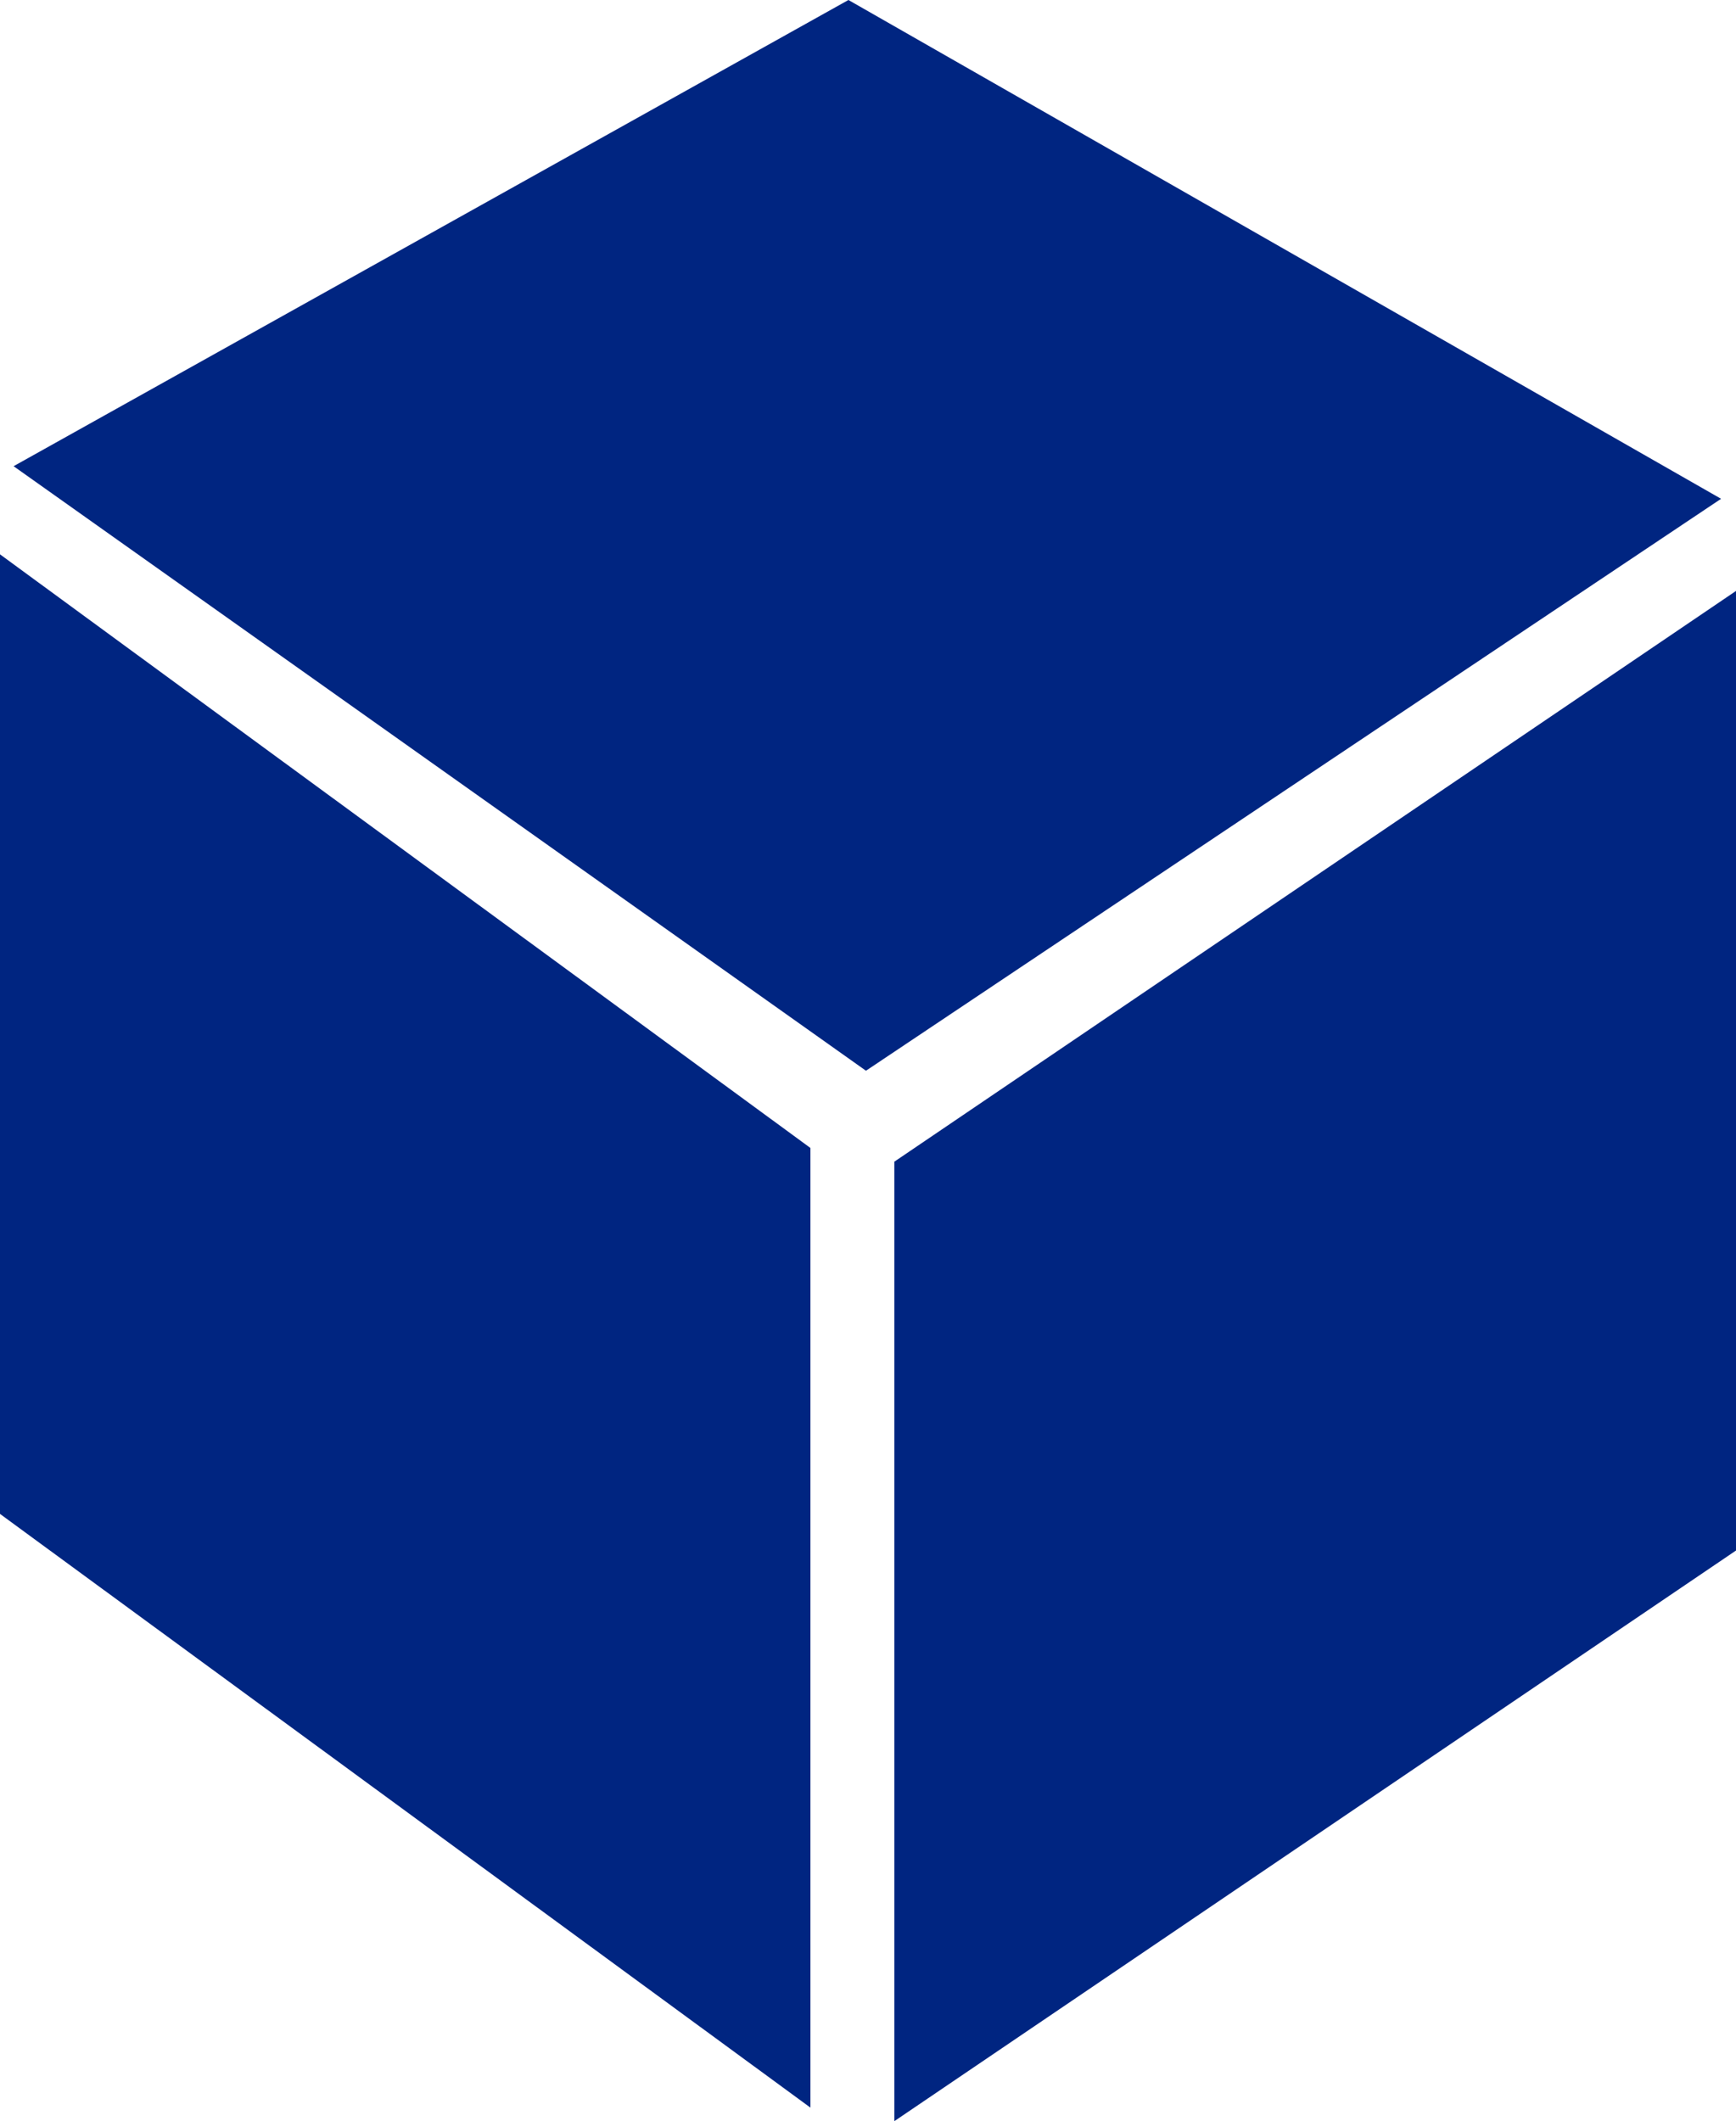
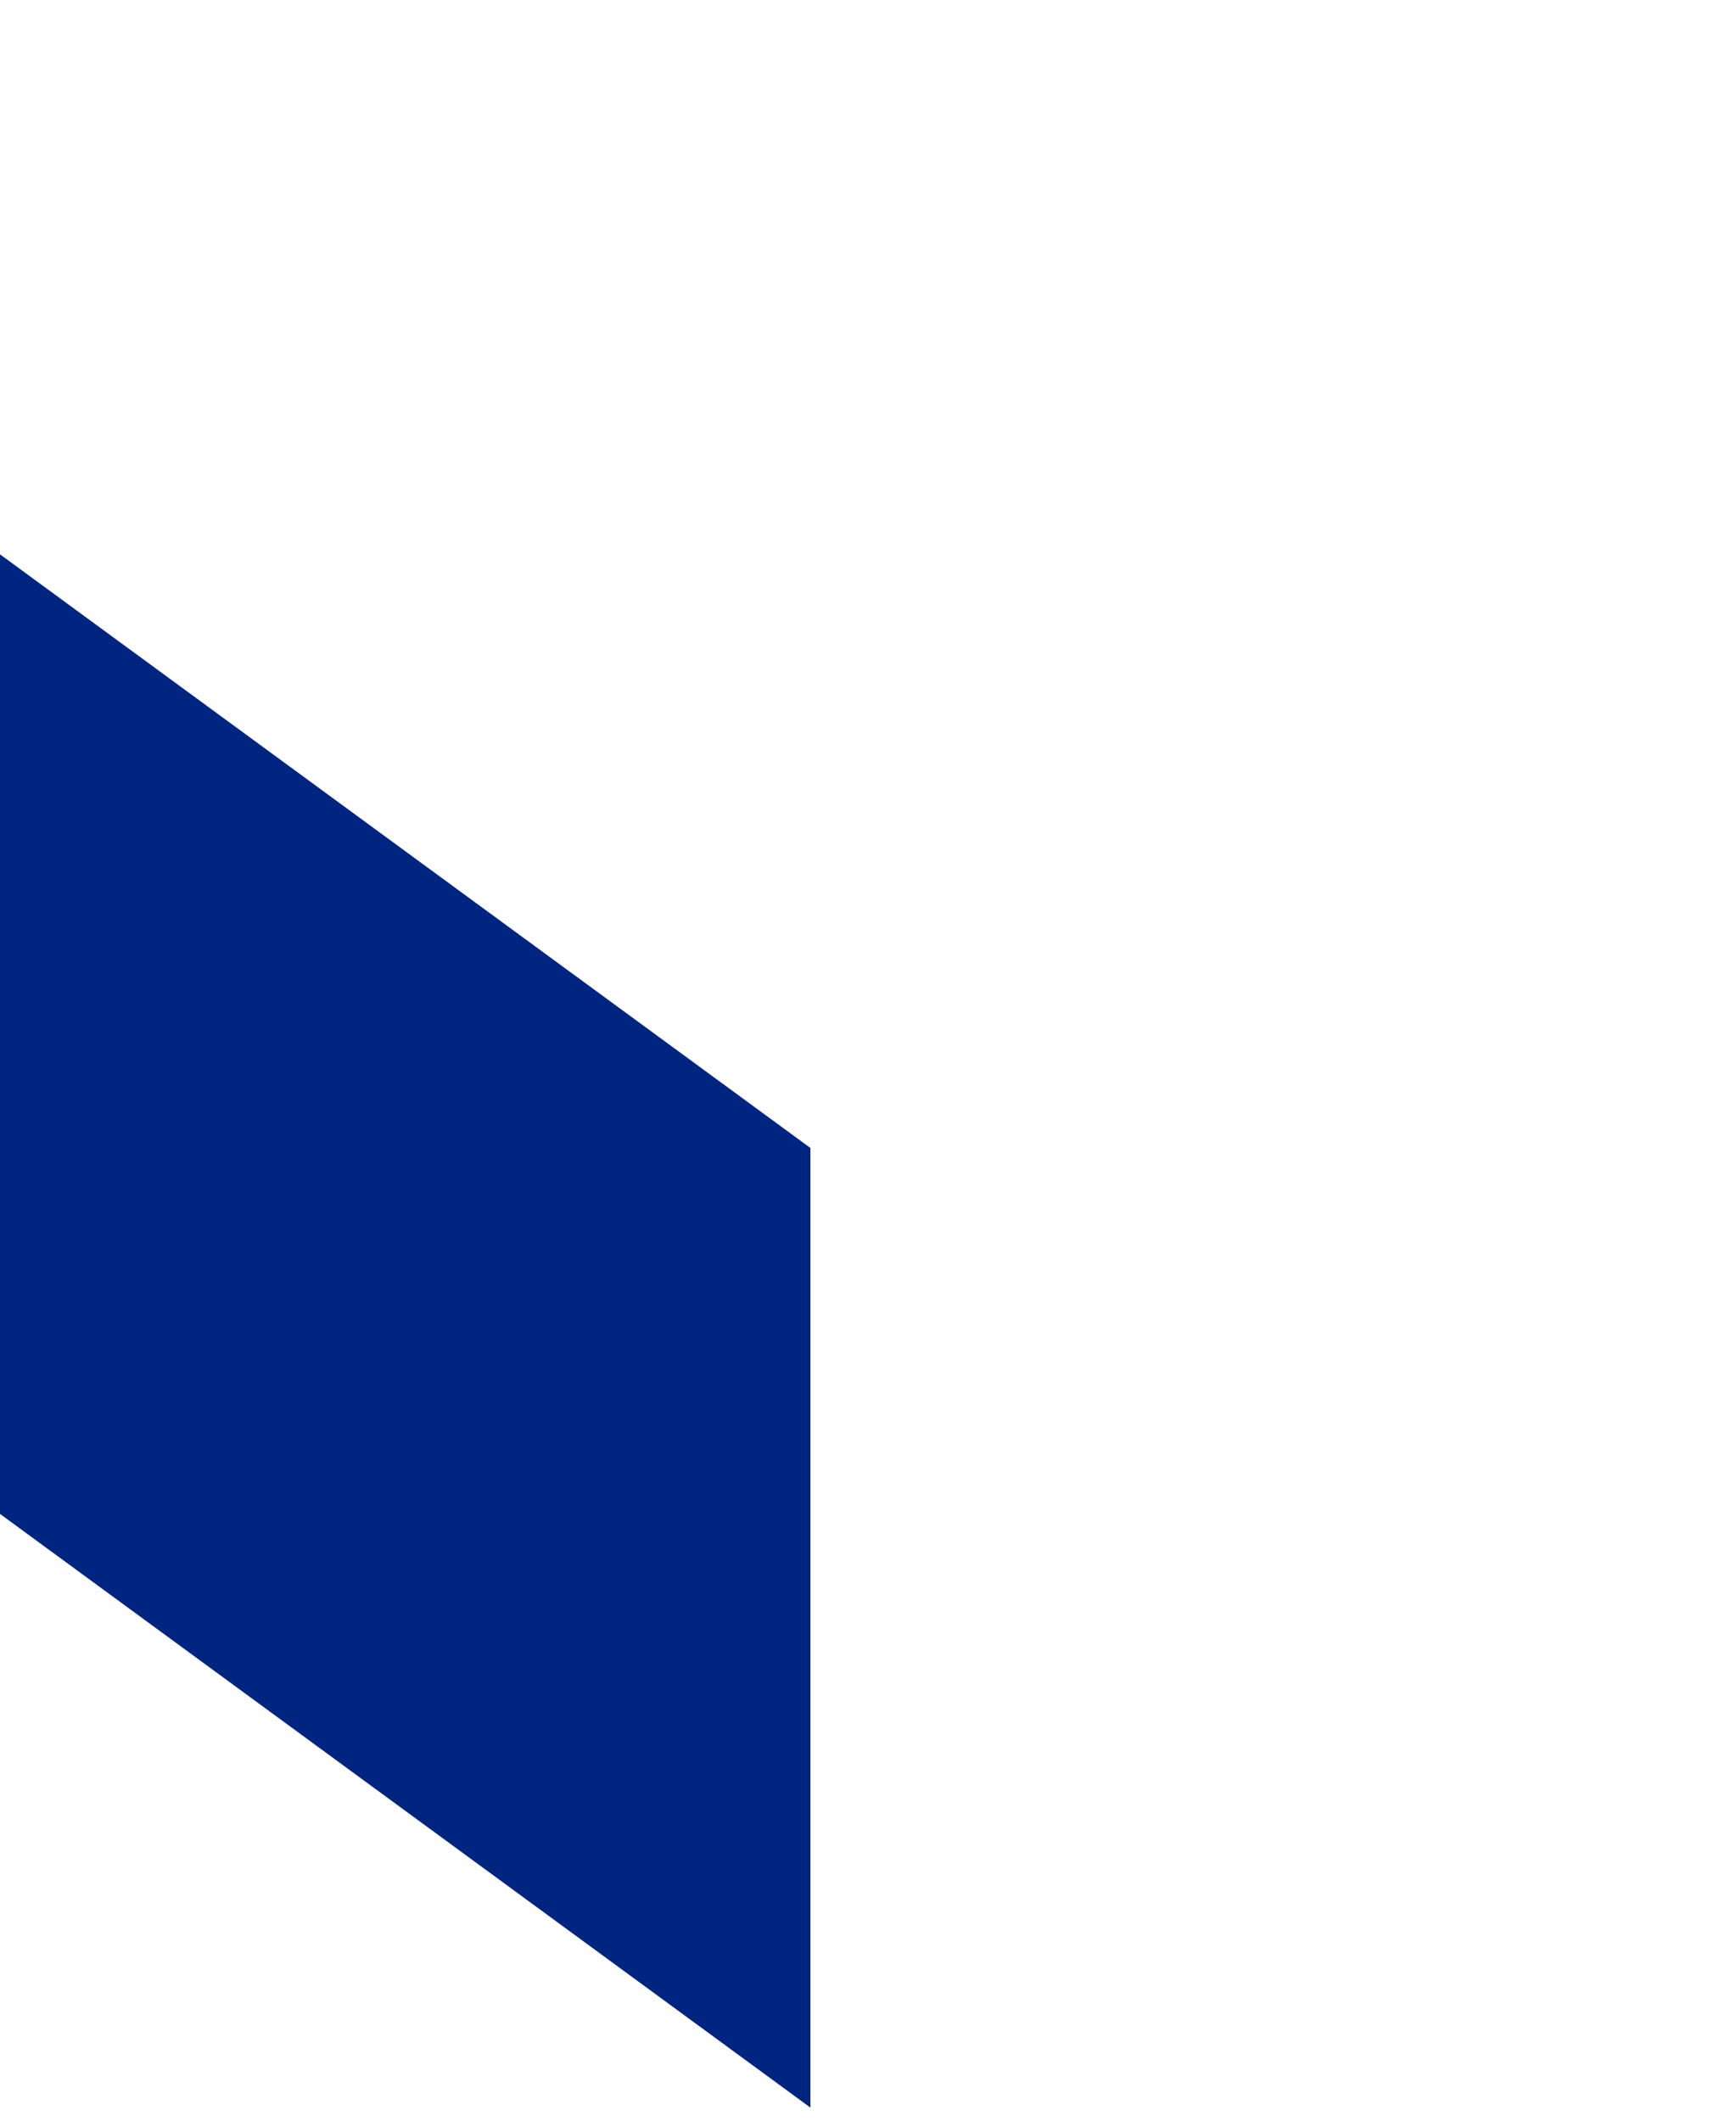
<svg xmlns="http://www.w3.org/2000/svg" width="22.1" height="27" viewBox="0 0 22.1 27">
  <g id="Group_137" data-name="Group 137" transform="translate(-1547.45 -384.001)">
    <g id="Group_87" data-name="Group 87" transform="translate(1547.45 384.001)">
      <path id="Path_318" data-name="Path 318" d="M0,35.606l10.317,7.557V30.948L0,23.392Z" transform="translate(0 -16.336)" fill="#002581" />
-       <path id="Path_319" data-name="Path 319" d="M37.746,32.2V44.413L48.46,37.15V24.936Z" transform="translate(-26.36 -17.414)" fill="#002581" />
-       <path id="Path_320" data-name="Path 320" d="M11.2,0,.572,5.934l10.851,7.695,10.886-7.28Z" transform="translate(-0.399 0)" fill="#002581" />
    </g>
  </g>
</svg>